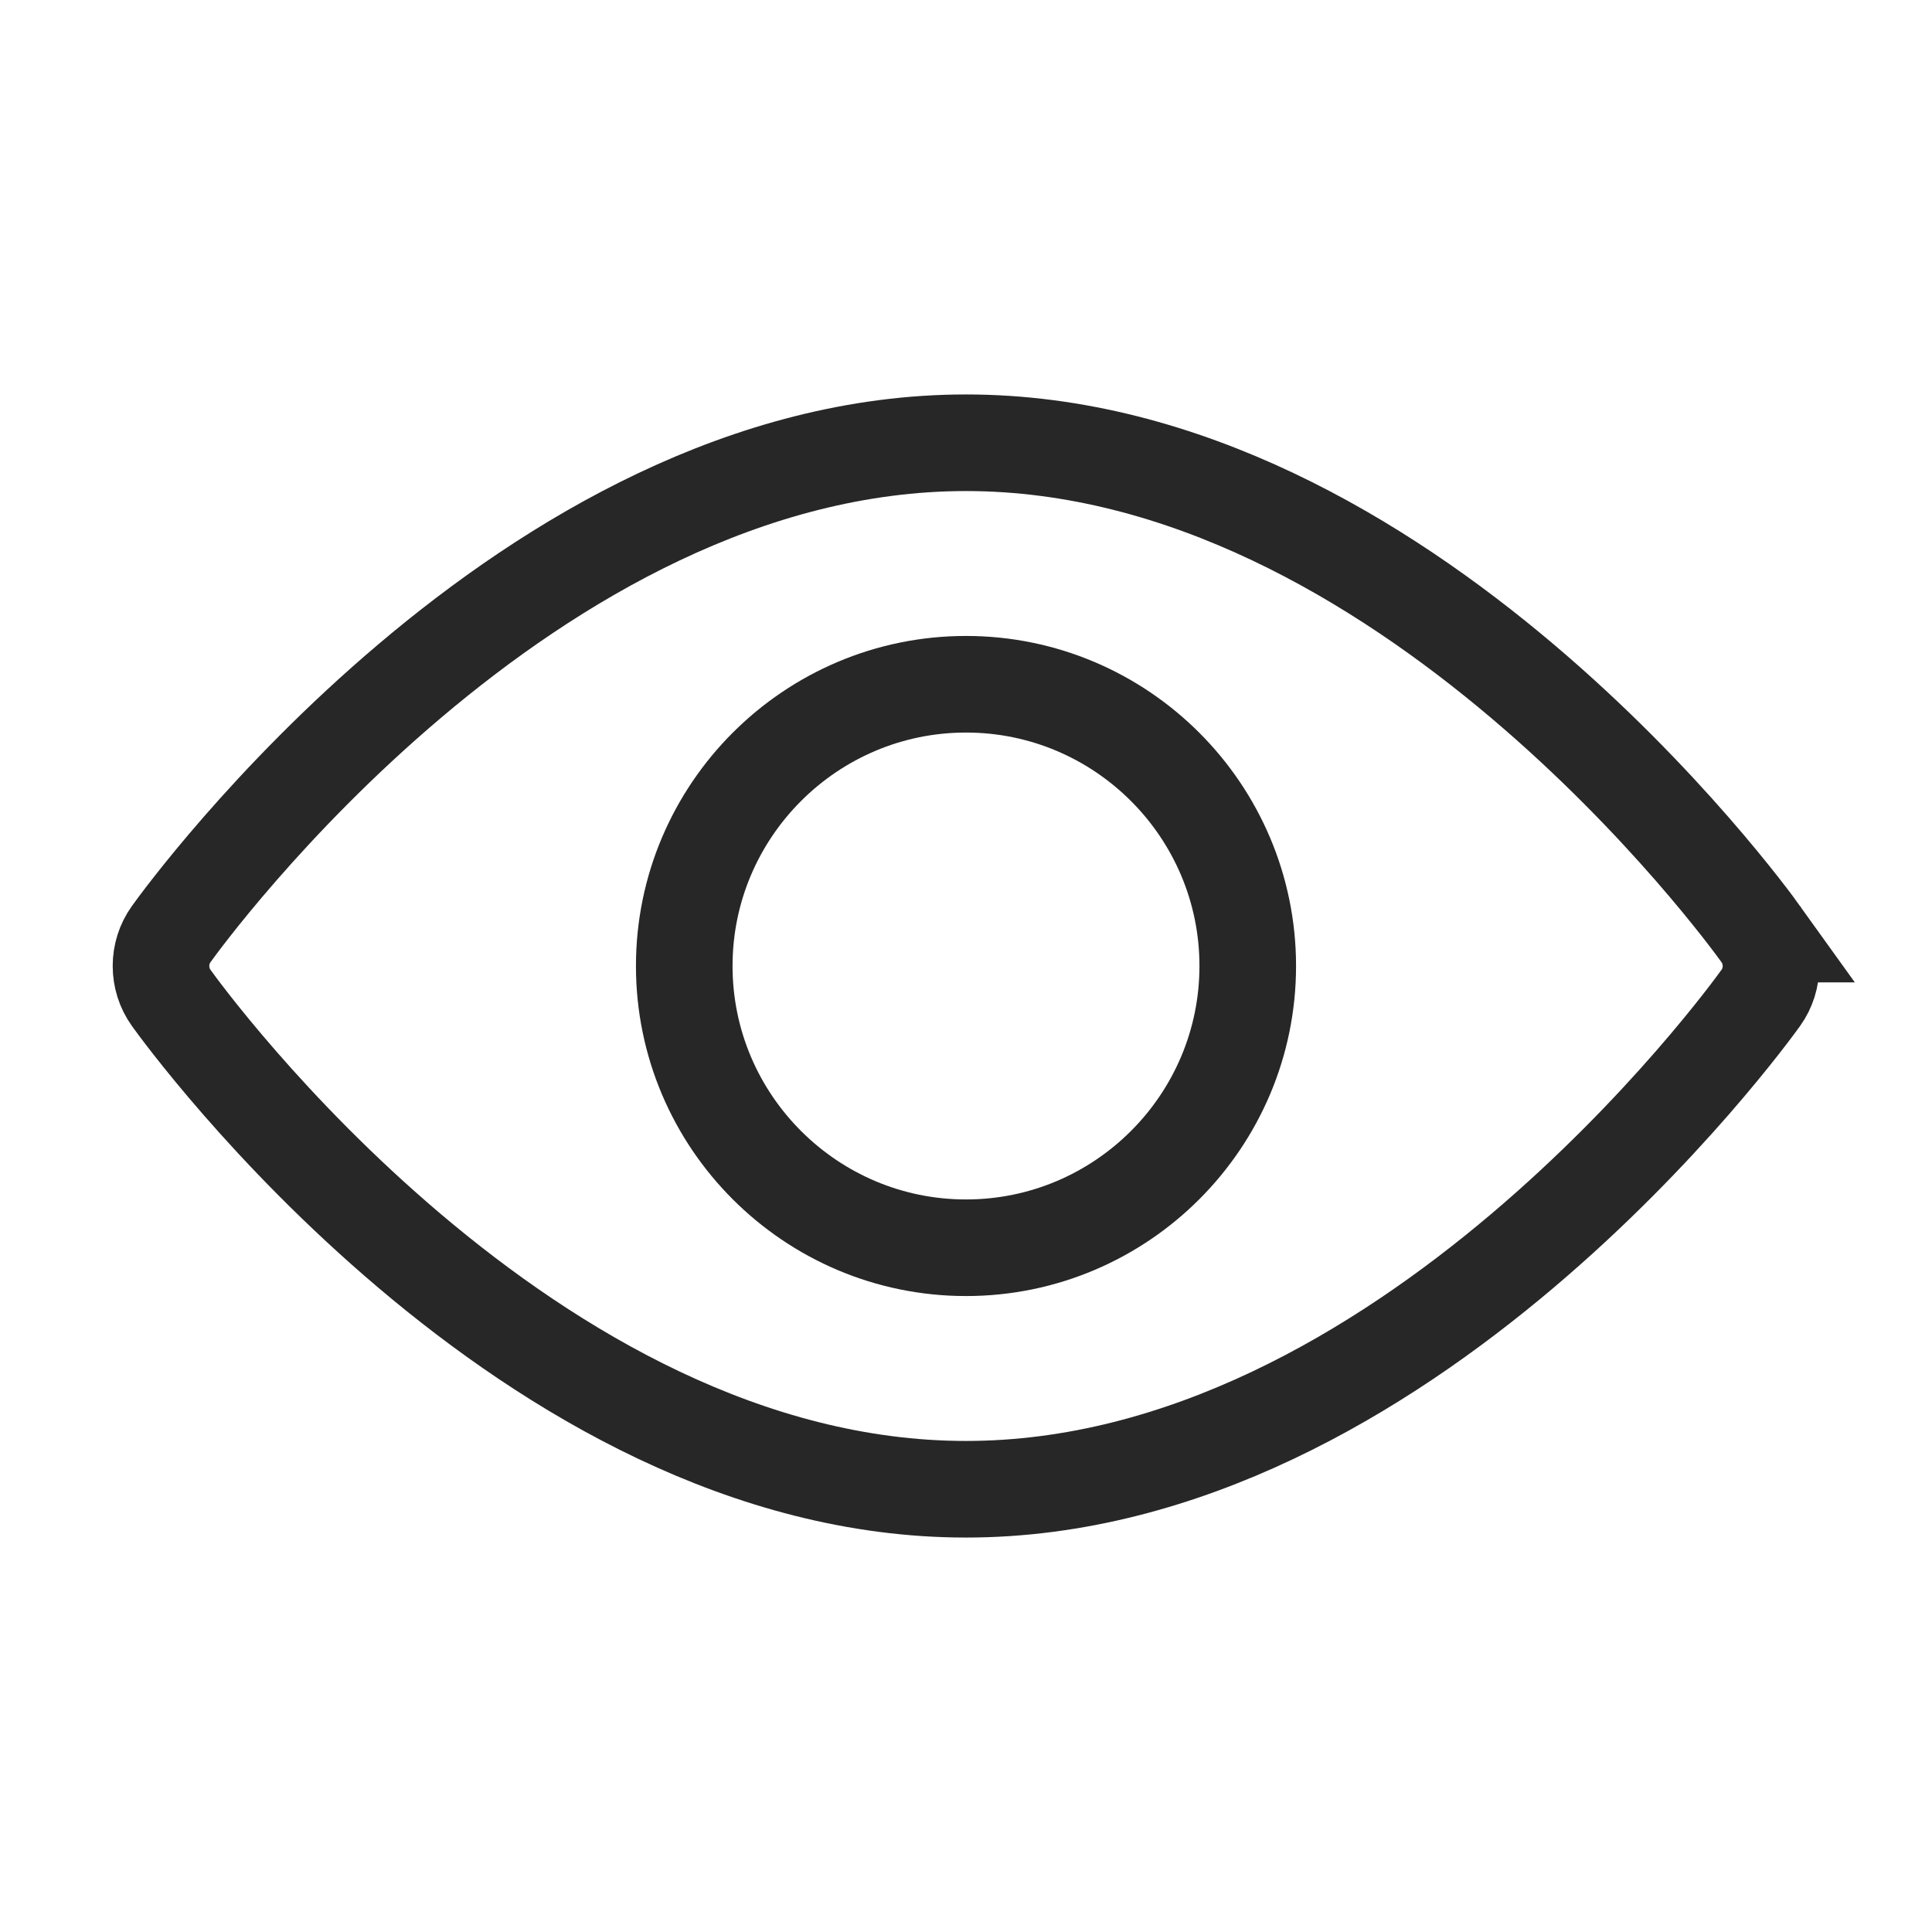
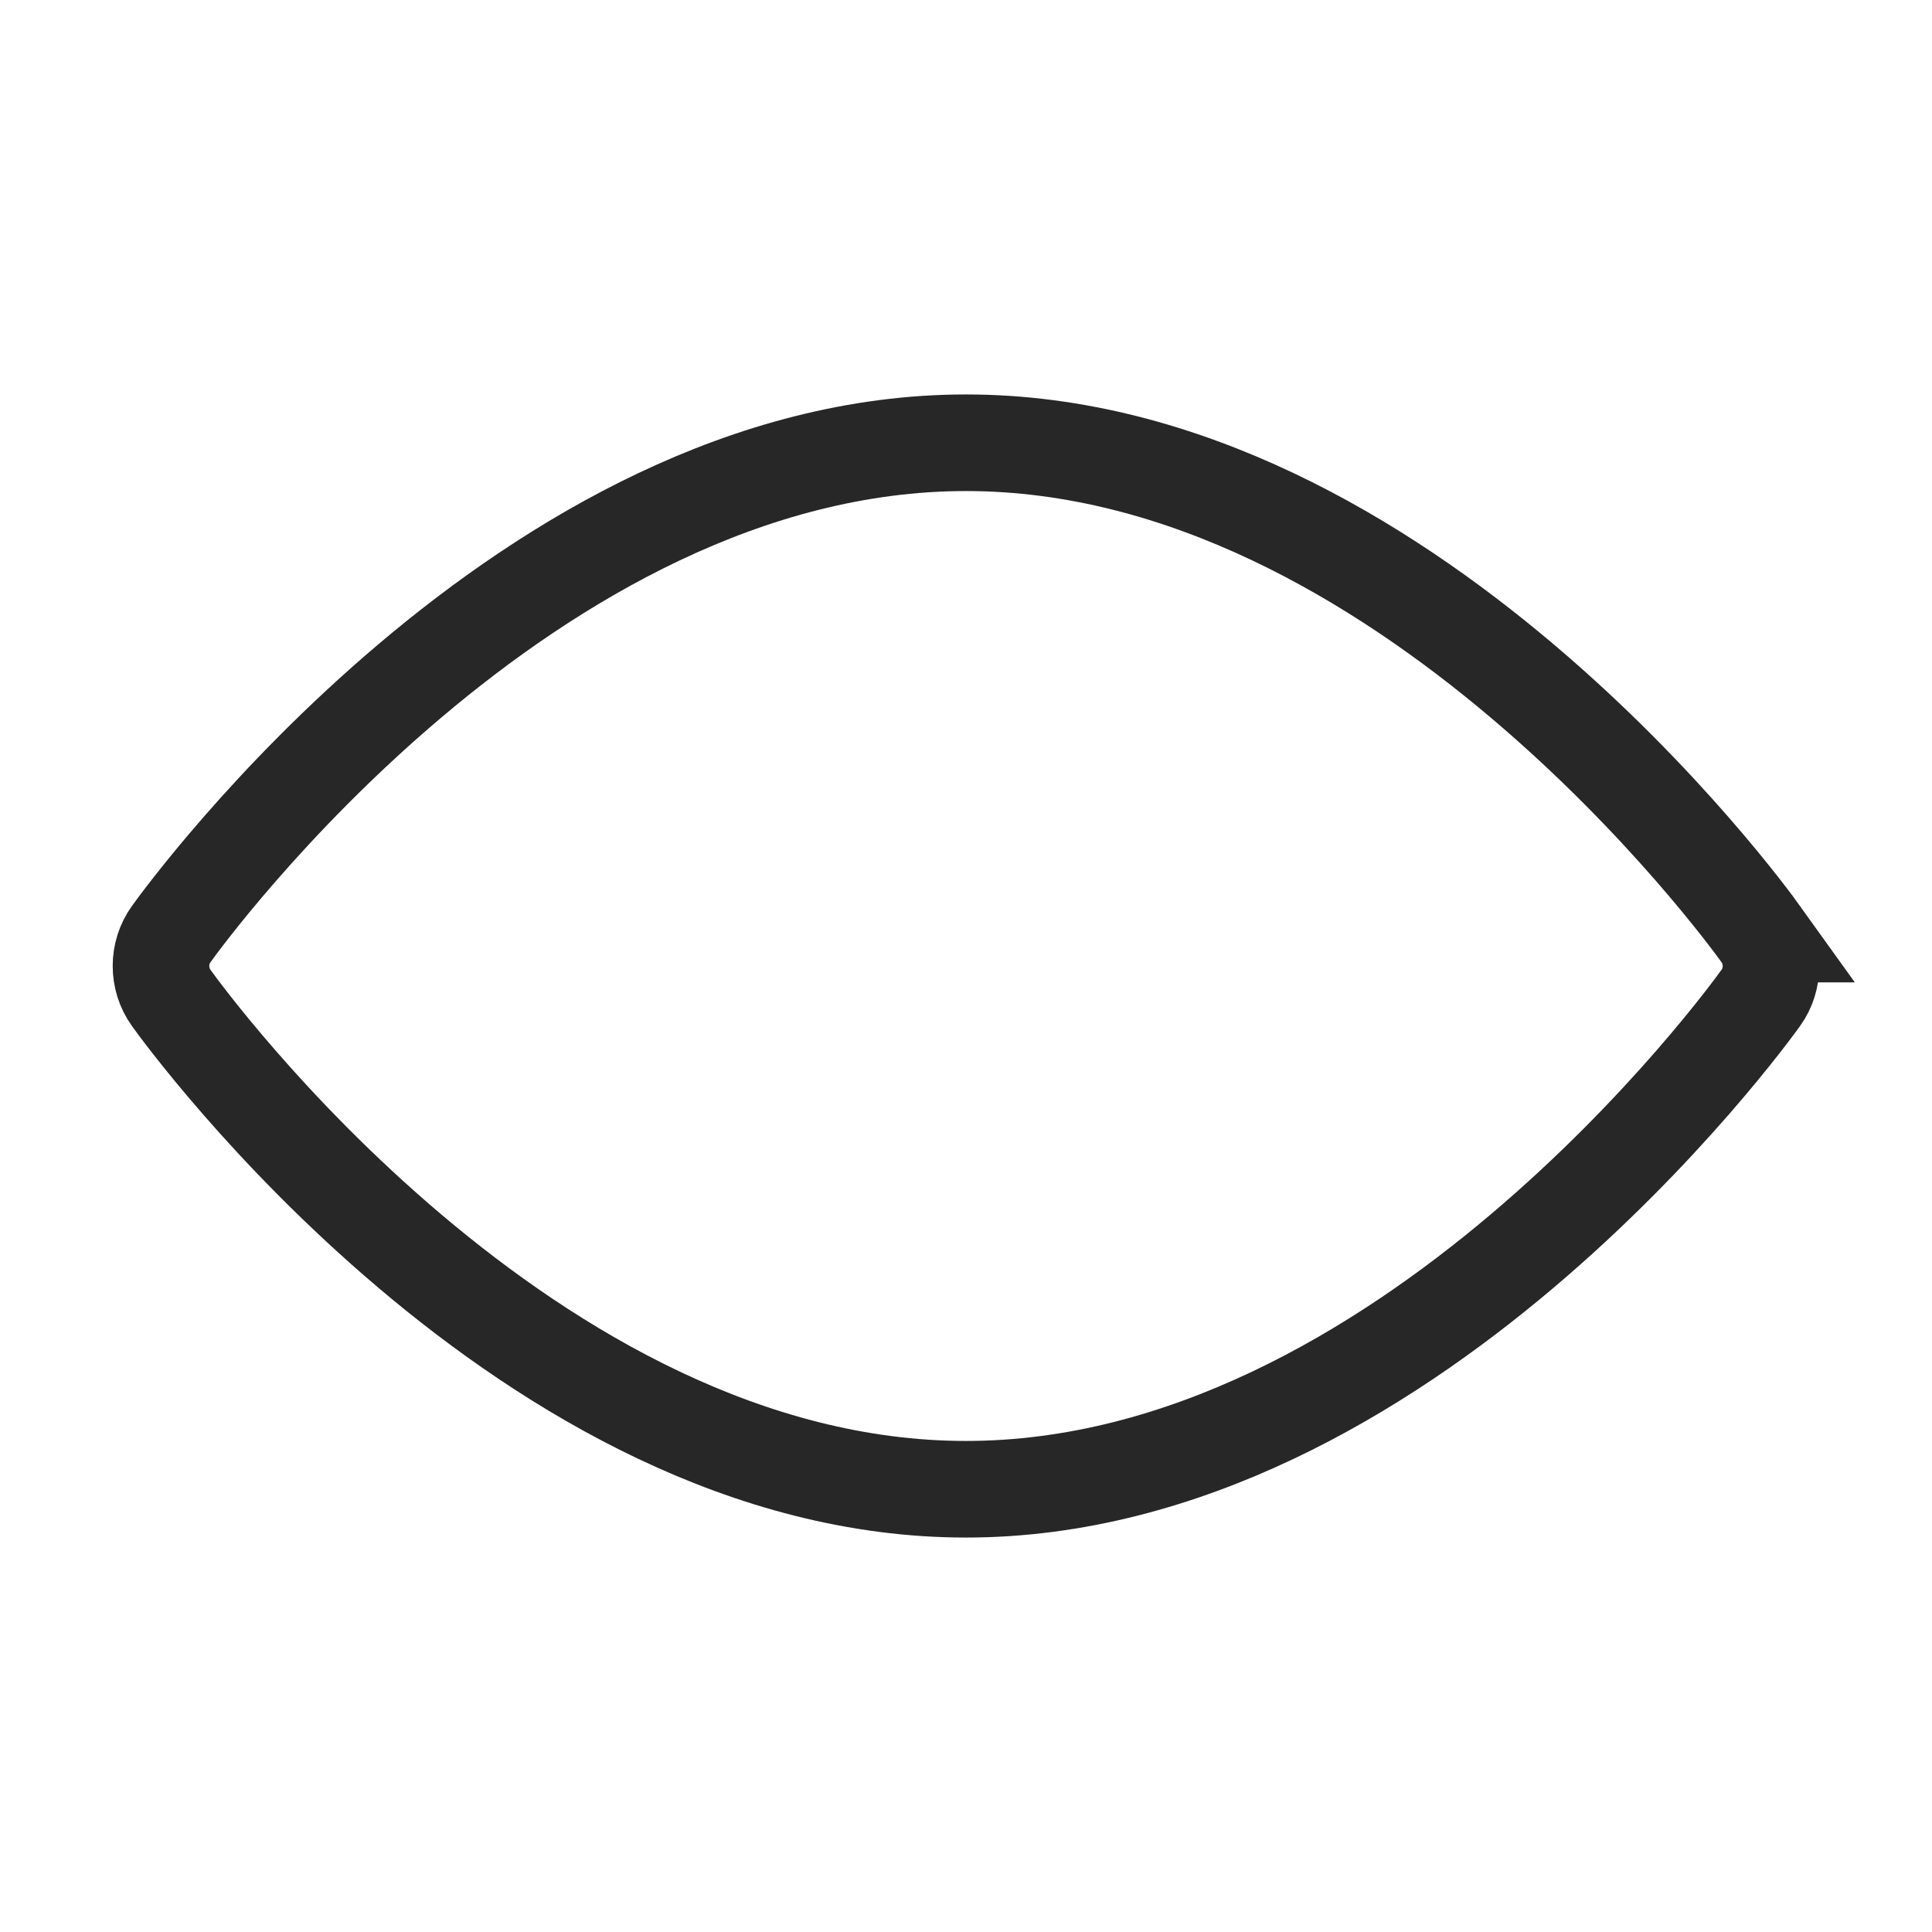
<svg xmlns="http://www.w3.org/2000/svg" width="30" height="30" viewBox="0 0 30 30">
  <g fill="none" stroke="#272727" stroke-width="1.5">
    <path d="M27.341 14.504c-.223-.311-5.545-7.629-12.341-7.629-6.797 0-12.118 7.318-12.341 7.629-.212.295-.212.696 0 .992.223.311 5.544 7.629 12.34 7.629 6.797 0 12.119-7.318 12.342-7.629.212-.295.212-.697 0-.992z" />
-     <path d="M15 10.625c-2.412 0-4.375 1.963-4.375 4.375s1.963 4.375 4.375 4.375 4.375-1.963 4.375-4.375-1.963-4.375-4.375-4.375z" />
  </g>
</svg>